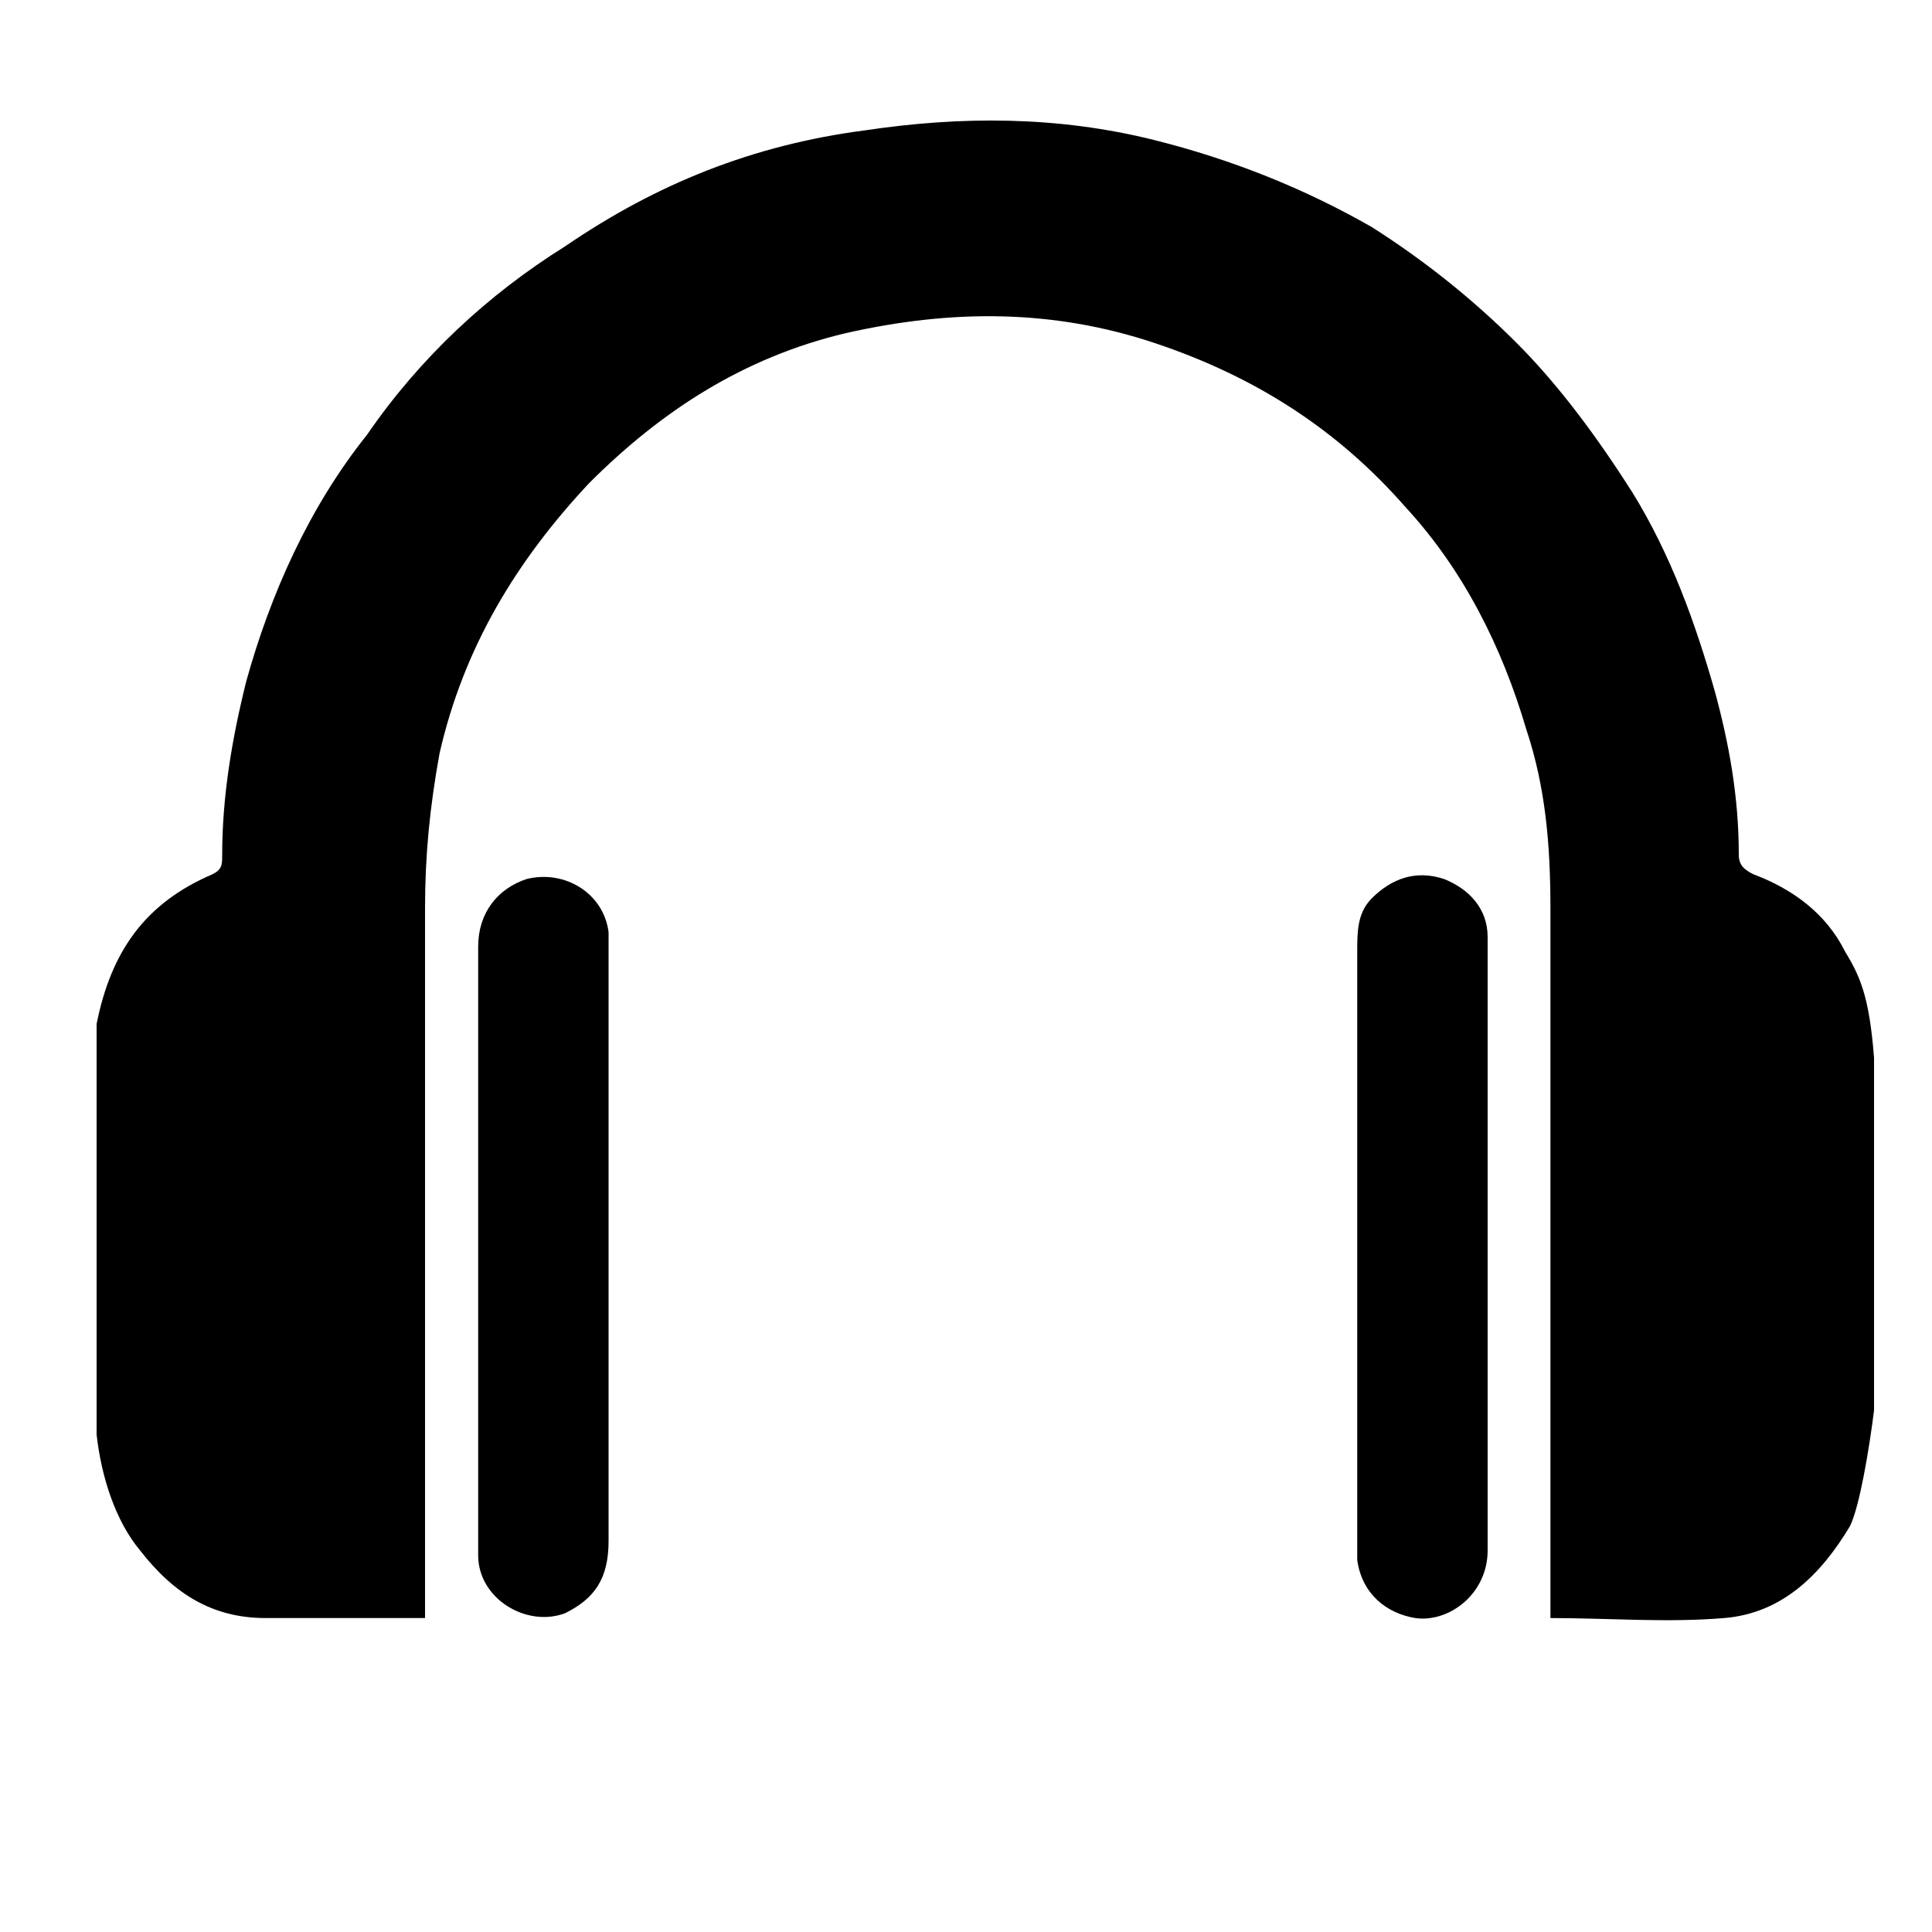
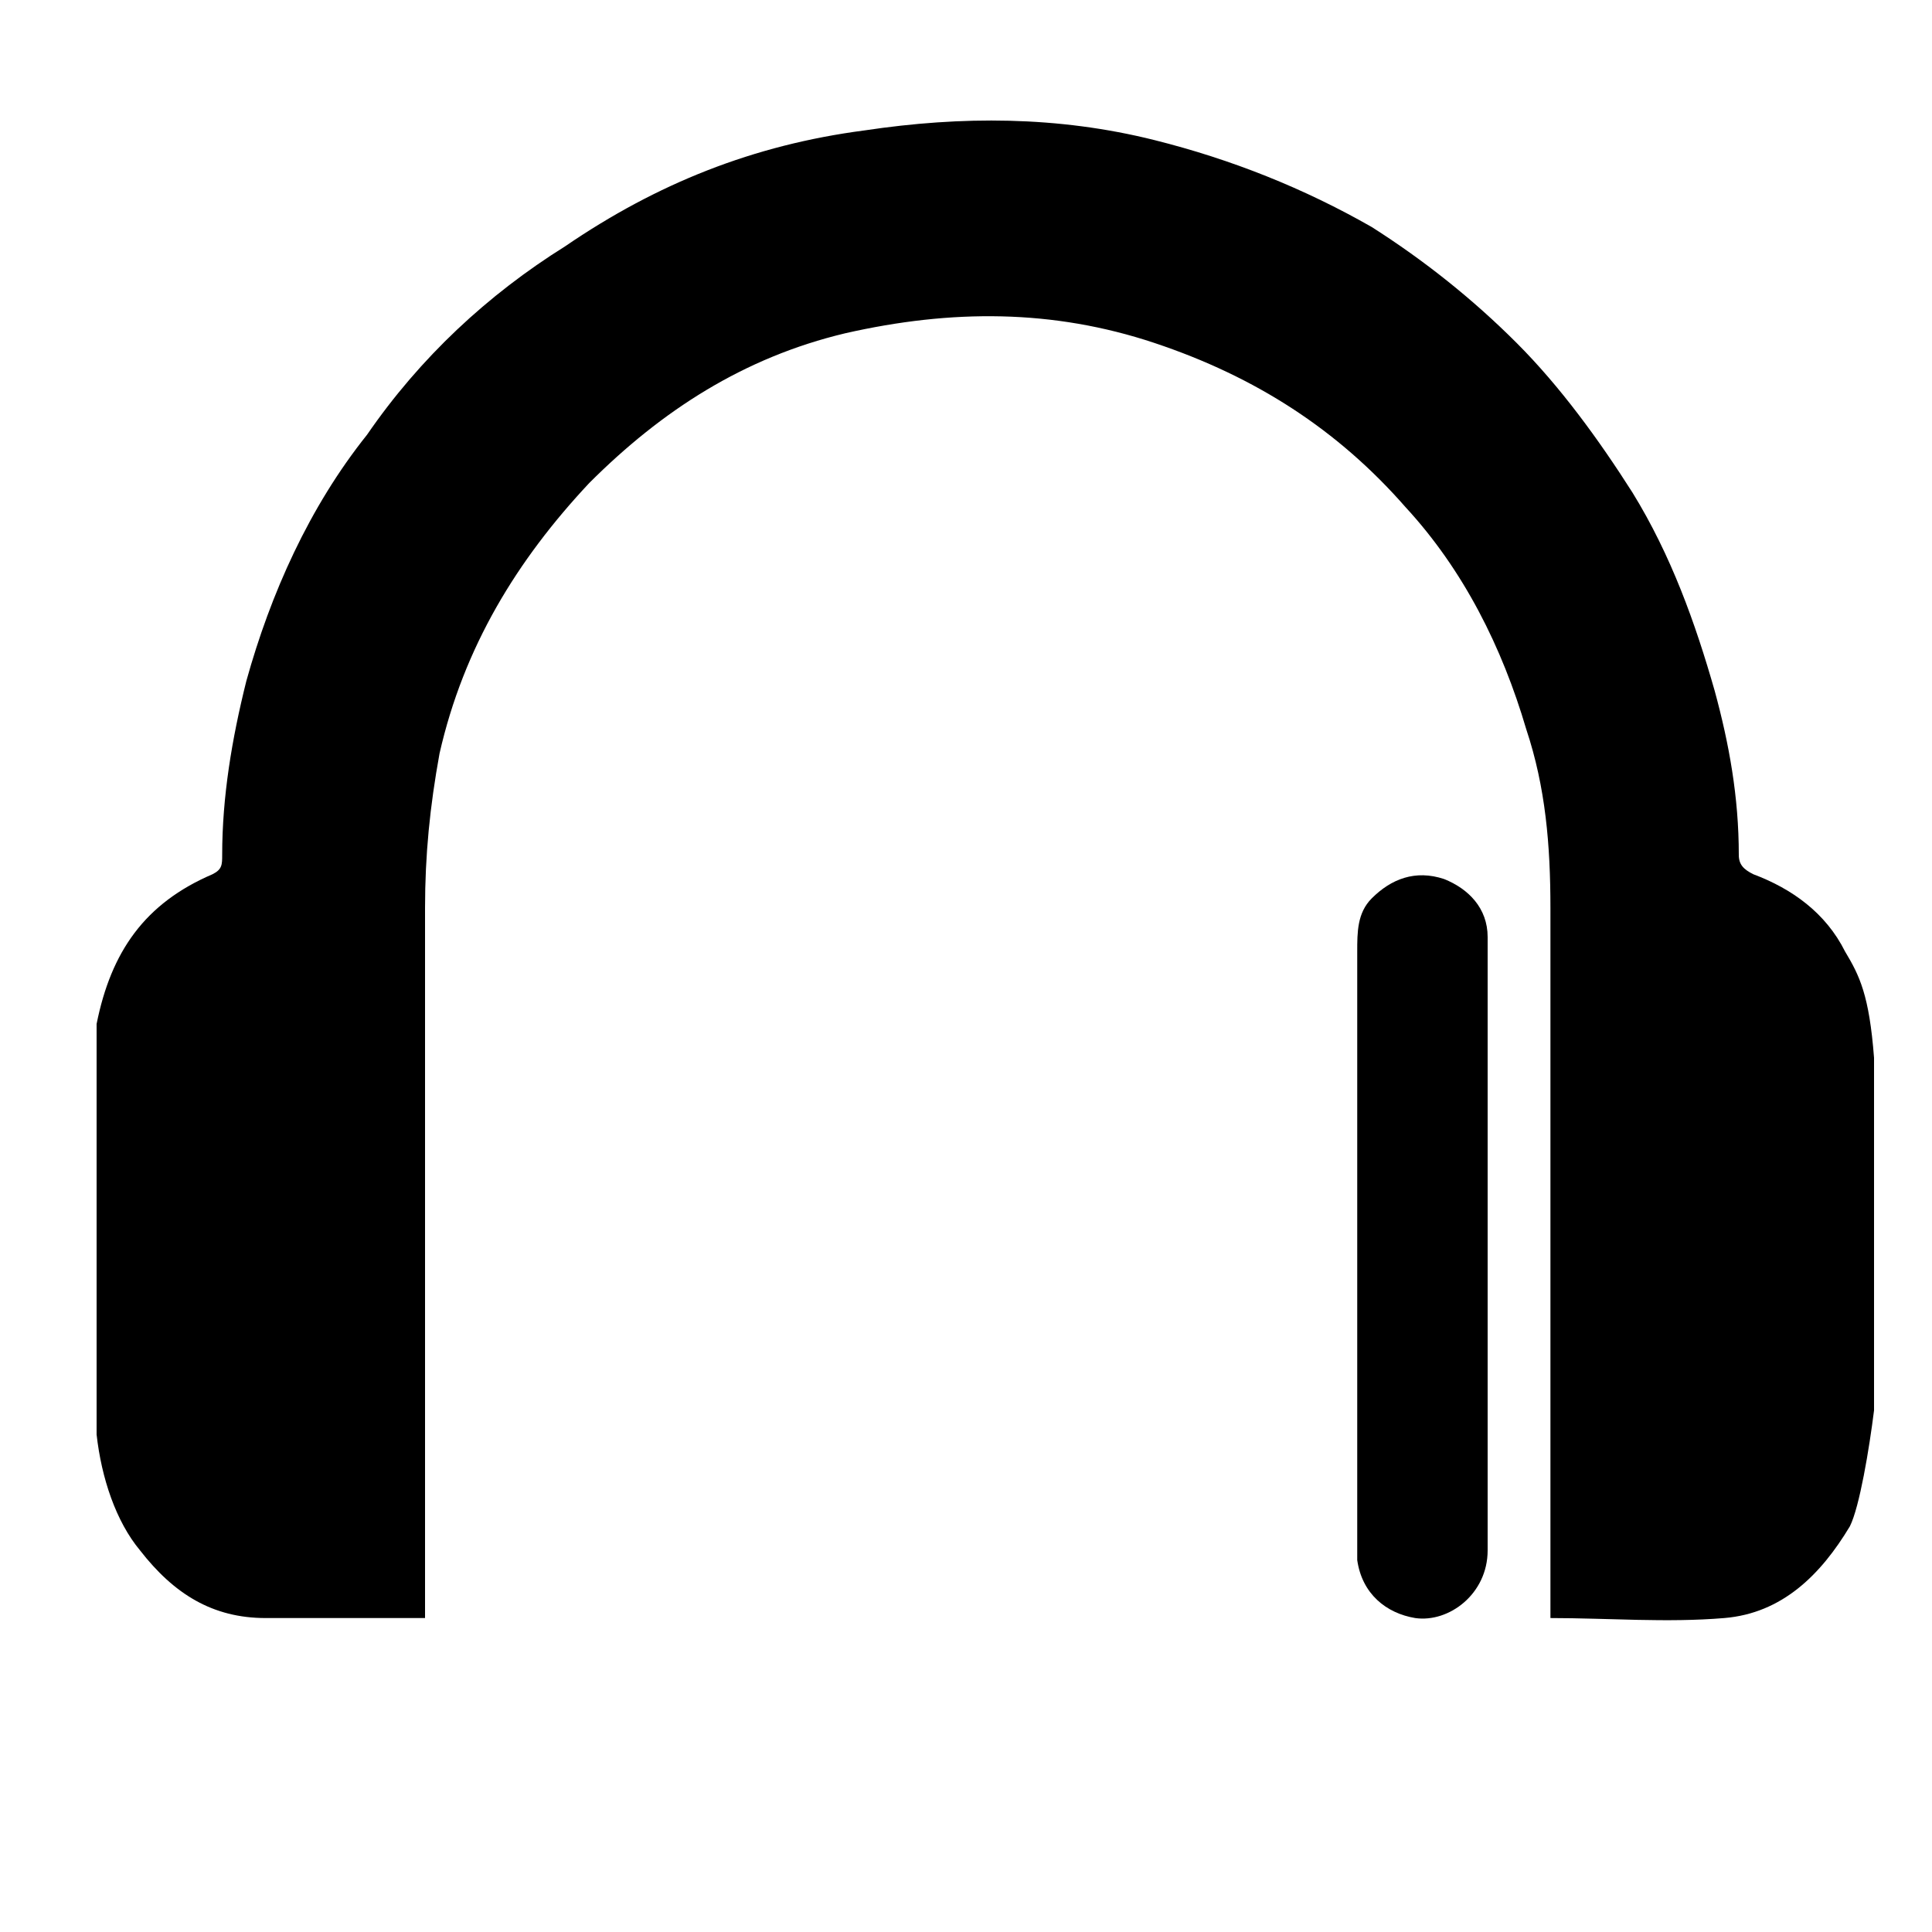
<svg xmlns="http://www.w3.org/2000/svg" version="1.1" id="Layer_1" x="0px" y="0px" viewBox="-575 400.9 40 40" style="enable-background:new -575 400.9 40 40;" xml:space="preserve">
  <g>
-     <path d="M-536.2,430.1c-0.1,0.8-0.3,2-0.5,2.4c-0.6,1-1.4,1.8-2.6,1.9c-1.2,0.1-2.4,0-3.6,0c0-0.1,0-0.2,0-0.3c0-4.8,0-9.5,0-14.4   c0-1.3-0.1-2.5-0.5-3.7c-0.5-1.7-1.3-3.3-2.5-4.6c-1.4-1.6-3.1-2.7-5.2-3.4c-2.1-0.7-4.2-0.7-6.4-0.2c-2.1,0.5-3.8,1.6-5.3,3.1   c-1.5,1.6-2.6,3.4-3.1,5.6c-0.2,1.1-0.3,2.1-0.3,3.2c0,4.8,0,9.5,0,14.4c0,0.1,0,0.2,0,0.3c-0.1,0-0.1,0-0.2,0c-1,0-2,0-3.1,0   s-1.9-0.5-2.6-1.4c-0.5-0.6-0.8-1.5-0.9-2.4c0-2.9,0-7.4,0-7.4s0-1,0-1.1c0.3-1.5,1-2.5,2.4-3.1c0.2-0.1,0.2-0.2,0.2-0.4   c0-1.2,0.2-2.4,0.5-3.6c0.5-1.8,1.3-3.6,2.5-5.1c1.1-1.6,2.5-2.9,4.1-3.9c1.9-1.3,3.9-2.1,6.2-2.4c2-0.3,4-0.3,6,0.2   c1.6,0.4,3.1,1,4.5,1.8c1.1,0.7,2.1,1.5,3,2.4c0.9,0.9,1.7,2,2.4,3.1c0.8,1.3,1.3,2.7,1.7,4.1c0.3,1.1,0.5,2.2,0.5,3.4   c0,0.2,0.1,0.3,0.3,0.4c0.8,0.3,1.5,0.8,1.9,1.6c0.3,0.5,0.5,0.9,0.6,2.2C-536.2,425.8-536.2,427.2-536.2,430.1z" />
-     <path d="M-565.1,426.7c0-2.1,0-4.2,0-6.2c0-0.7,0.4-1.2,1-1.4c0.8-0.2,1.6,0.3,1.7,1.1c0,0.1,0,0.2,0,0.4c0,4.1,0,8.2,0,12.2   c0,0.8-0.3,1.2-0.9,1.5c-0.8,0.3-1.8-0.3-1.8-1.2c0-1,0-2,0-3C-565.1,429-565.1,427.9-565.1,426.7z" />
+     <path d="M-536.2,430.1c-0.1,0.8-0.3,2-0.5,2.4c-0.6,1-1.4,1.8-2.6,1.9c-1.2,0.1-2.4,0-3.6,0c0-0.1,0-0.2,0-0.3c0-4.8,0-9.5,0-14.4   c0-1.3-0.1-2.5-0.5-3.7c-0.5-1.7-1.3-3.3-2.5-4.6c-1.4-1.6-3.1-2.7-5.2-3.4c-2.1-0.7-4.2-0.7-6.4-0.2c-2.1,0.5-3.8,1.6-5.3,3.1   c-1.5,1.6-2.6,3.4-3.1,5.6c-0.2,1.1-0.3,2.1-0.3,3.2c0,4.8,0,9.5,0,14.4c0,0.1,0,0.2,0,0.3c-0.1,0-0.1,0-0.2,0c-1,0-2,0-3.1,0   s-1.9-0.5-2.6-1.4c-0.5-0.6-0.8-1.5-0.9-2.4c0-2.9,0-7.4,0-7.4s0-1,0-1.1c0.3-1.5,1-2.5,2.4-3.1c0.2-0.1,0.2-0.2,0.2-0.4   c0-1.2,0.2-2.4,0.5-3.6c0.5-1.8,1.3-3.6,2.5-5.1c1.1-1.6,2.5-2.9,4.1-3.9c1.9-1.3,3.9-2.1,6.2-2.4c2-0.3,4-0.3,6,0.2   c1.6,0.4,3.1,1,4.5,1.8c1.1,0.7,2.1,1.5,3,2.4c0.9,0.9,1.7,2,2.4,3.1c0.8,1.3,1.3,2.7,1.7,4.1c0.3,1.1,0.5,2.2,0.5,3.4   c0,0.2,0.1,0.3,0.3,0.4c0.8,0.3,1.5,0.8,1.9,1.6c0.3,0.5,0.5,0.9,0.6,2.2C-536.2,425.8-536.2,427.2-536.2,430.1" />
    <path d="M-544.2,426.8c0,2.1,0,4.1,0,6.2c0,0.9-0.8,1.5-1.5,1.4c-0.6-0.1-1.1-0.5-1.2-1.2c0-0.2,0-0.3,0-0.5c0-4,0-8,0-12.1   c0-0.4,0-0.8,0.3-1.1c0.4-0.4,0.9-0.6,1.5-0.4c0.5,0.2,0.9,0.6,0.9,1.2C-544.2,422.5-544.2,424.6-544.2,426.8L-544.2,426.8z" />
  </g>
</svg>